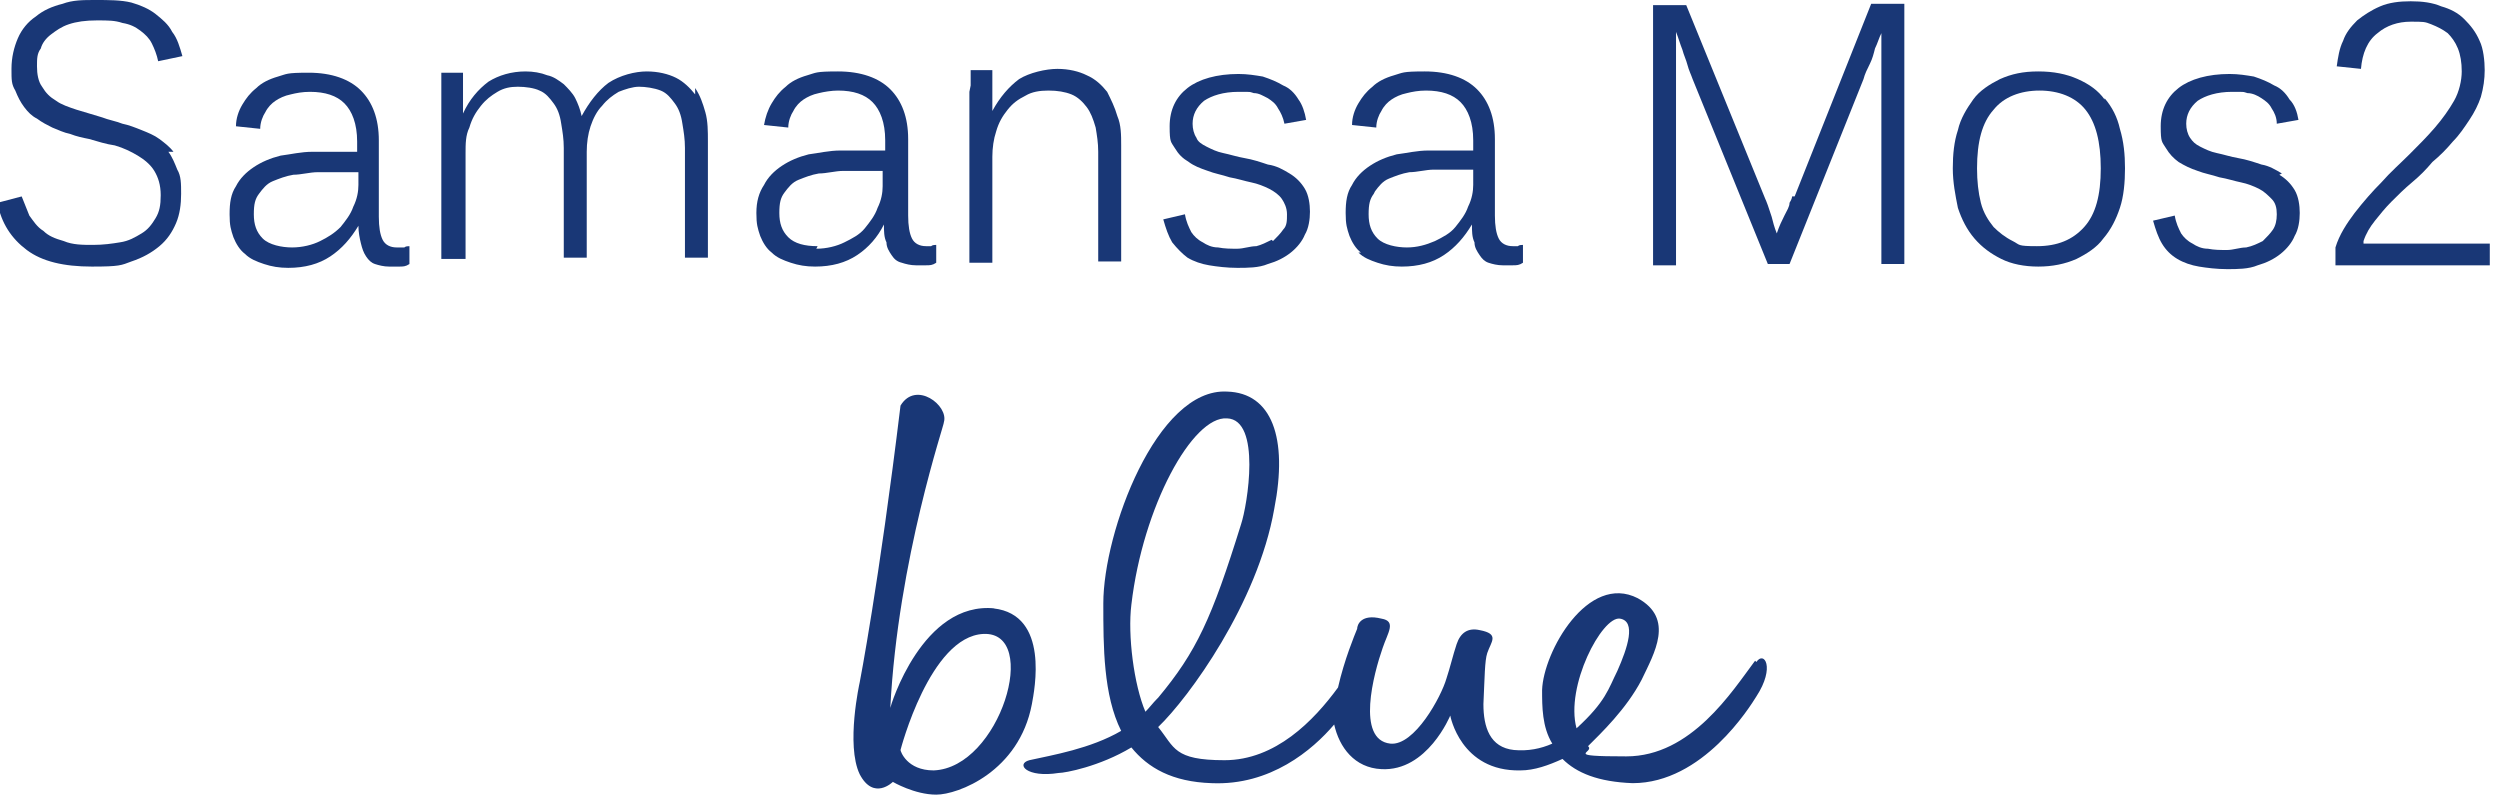
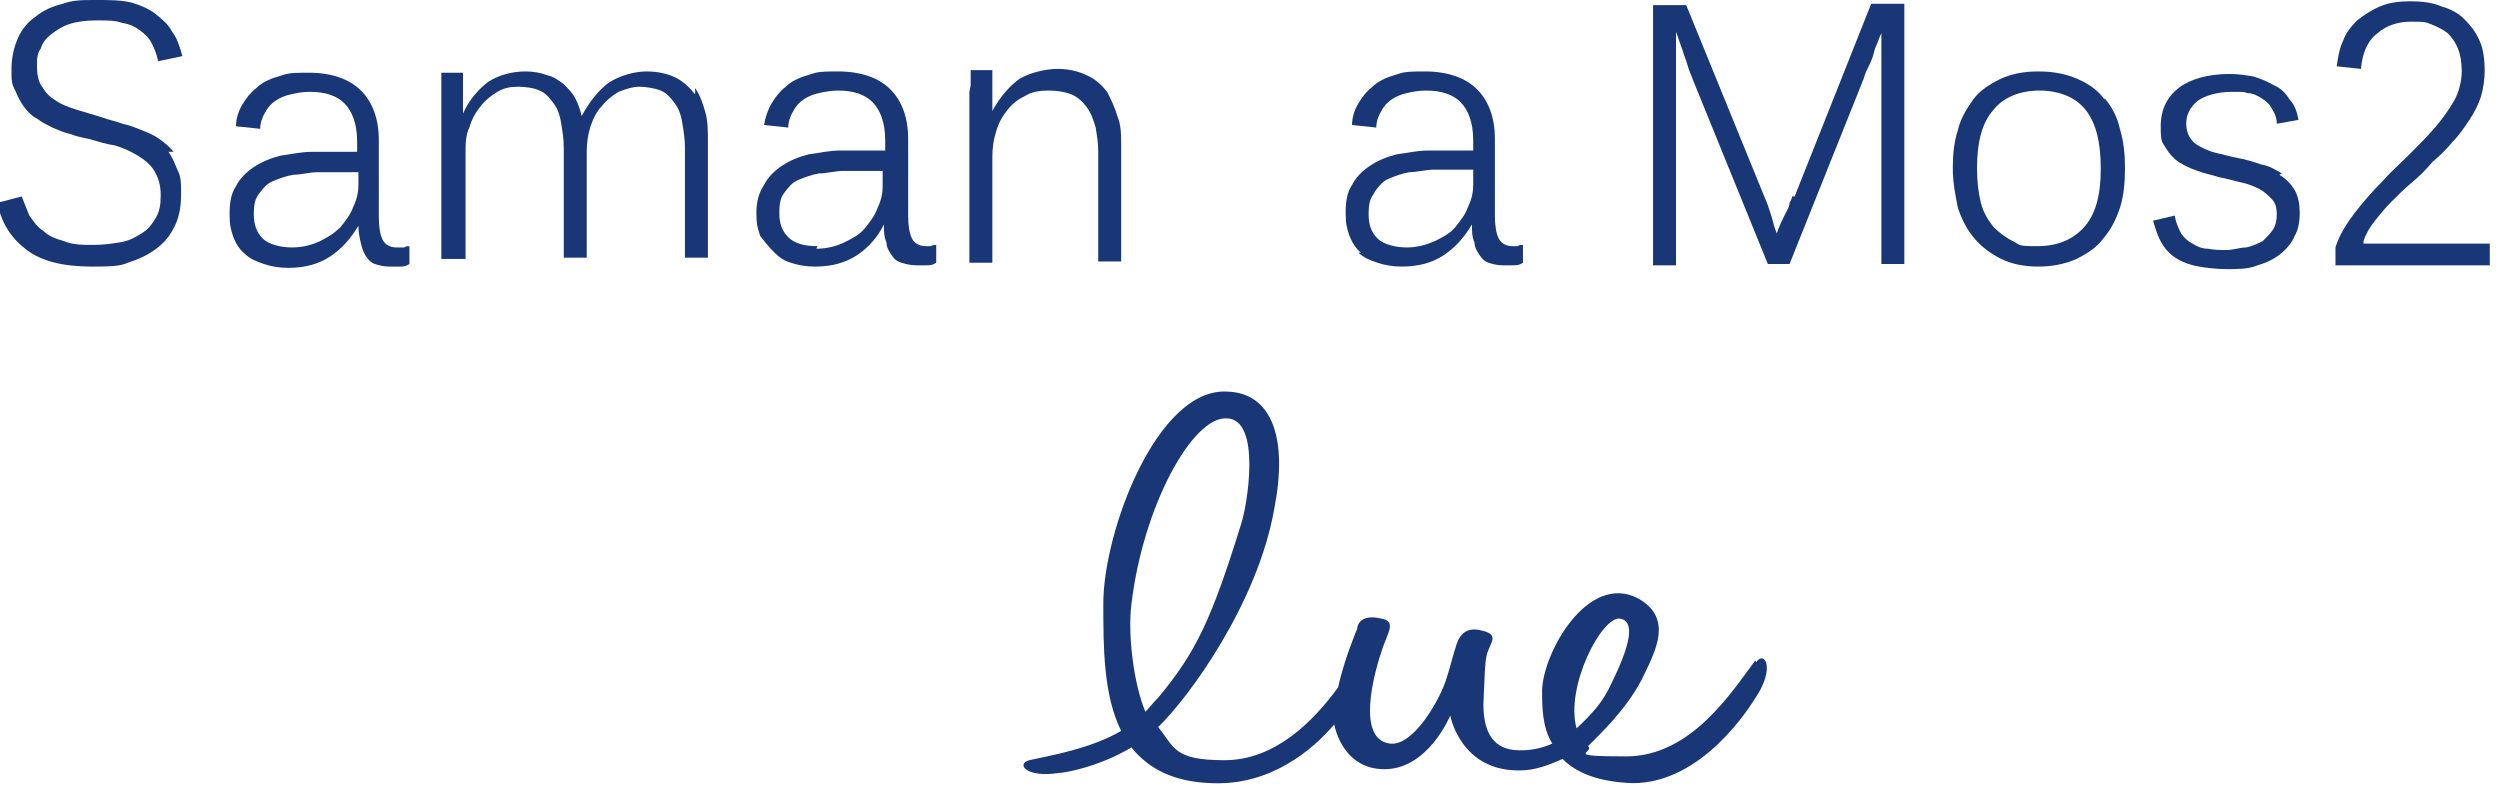
<svg xmlns="http://www.w3.org/2000/svg" width="196" height="63" viewBox="0 0 196 63" fill="none">
  <g clip-path="url(#clip0_2032_2691)">
    <path d="M13.6 11.9C13.3 11.5 12.9 11.2 12.5 10.9C12.1 10.6 11.6 10.4 11.1 10.2C10.6 10 10.1 9.8 9.6 9.7C9.1 9.5 8.5 9.4 8 9.2C7.3 9 6.7 8.8 6 8.6C5.4 8.4 4.8 8.2 4.4 7.9C3.9 7.6 3.6 7.3 3.3 6.8C3 6.4 2.9 5.8 2.9 5.2C2.9 4.6 2.9 4.2 3.2 3.8C3.3 3.4 3.6 3 4 2.7C4.4 2.4 4.8 2.1 5.4 1.9C6 1.7 6.7 1.6 7.6 1.6C8.5 1.6 9 1.6 9.6 1.8C10.2 1.9 10.6 2.1 11 2.4C11.4 2.7 11.7 3 11.9 3.4C12.1 3.8 12.3 4.3 12.4 4.8L14.3 4.4C14.1 3.7 13.9 3 13.5 2.5C13.2 1.9 12.7 1.5 12.2 1.1C11.7 0.7 11 0.4 10.3 0.2C9.5 0 8.5 0 7.5 0C6.5 0 5.7 0 4.9 0.3C4.1 0.5 3.4 0.8 2.8 1.3C2.2 1.7 1.7 2.3 1.4 3C1.1 3.7 0.9 4.5 0.9 5.4C0.9 6.3 0.9 6.6 1.2 7.1C1.4 7.6 1.6 8 1.9 8.4C2.2 8.8 2.5 9.1 2.9 9.3C3.3 9.6 3.7 9.8 4.1 10C4.6 10.2 5 10.4 5.5 10.5C6 10.7 6.5 10.8 7 10.9C7.7 11.1 8.3 11.3 9 11.4C9.7 11.6 10.3 11.9 10.8 12.2C11.3 12.5 11.8 12.9 12.1 13.4C12.4 13.9 12.6 14.5 12.6 15.3C12.6 16.1 12.5 16.6 12.2 17.1C11.9 17.6 11.6 18 11.1 18.3C10.6 18.6 10.1 18.9 9.4 19C8.8 19.1 8.1 19.2 7.3 19.2C6.5 19.2 5.7 19.2 5 18.9C4.3 18.7 3.8 18.5 3.4 18.1C2.9 17.8 2.6 17.3 2.3 16.9C2.1 16.4 1.9 15.9 1.7 15.4L-0.2 15.9C0.1 17.5 0.9 18.7 2.1 19.6C3.3 20.5 5 20.9 7.2 20.9C9.4 20.9 9.5 20.8 10.3 20.5C11.2 20.2 11.9 19.8 12.5 19.3C13.1 18.8 13.5 18.2 13.8 17.5C14.1 16.8 14.2 16 14.2 15.2C14.2 14.4 14.2 13.8 13.9 13.3C13.7 12.8 13.5 12.3 13.2 11.9" fill="#193776" />
    <path d="M31.1 19.4C30.6 19.4 30.2 19.2 30 18.8C29.8 18.4 29.7 17.8 29.7 17V11C29.7 9.3 29.2 8 28.3 7.1C27.4 6.2 26 5.7 24.2 5.7C22.4 5.7 22.5 5.8 21.8 6C21.1 6.2 20.5 6.5 20.1 6.9C19.6 7.3 19.3 7.7 19 8.2C18.7 8.7 18.5 9.3 18.5 9.9L20.4 10.1C20.4 9.6 20.6 9.1 20.8 8.8C21 8.4 21.3 8.1 21.6 7.9C21.9 7.7 22.3 7.5 22.8 7.4C23.2 7.3 23.7 7.2 24.3 7.2C25.5 7.2 26.4 7.5 27 8.1C27.6 8.7 28 9.7 28 11.1V11.9H24.5C23.6 11.9 22.8 12.1 22 12.2C21.2 12.4 20.5 12.7 19.9 13.1C19.3 13.5 18.8 14 18.5 14.6C18.1 15.2 18 15.9 18 16.8C18 17.7 18.1 18 18.3 18.6C18.5 19.1 18.8 19.6 19.2 19.9C19.6 20.3 20.1 20.5 20.7 20.7C21.3 20.9 21.9 21 22.6 21C23.9 21 25 20.7 25.9 20.1C26.8 19.5 27.5 18.7 28.1 17.7C28.1 18.2 28.2 18.7 28.3 19.1C28.4 19.5 28.5 19.8 28.7 20.1C28.9 20.4 29.1 20.6 29.4 20.7C29.7 20.8 30.1 20.9 30.5 20.9C30.9 20.9 31 20.9 31.3 20.9C31.6 20.9 31.8 20.9 32.1 20.7V19.3C32 19.3 31.8 19.3 31.7 19.4C31.5 19.4 31.4 19.4 31.3 19.4M28.1 14.5C28.1 15 28 15.6 27.7 16.2C27.5 16.8 27.1 17.3 26.7 17.8C26.2 18.3 25.7 18.6 25.1 18.9C24.5 19.2 23.7 19.4 22.9 19.4C22.1 19.4 21.1 19.2 20.6 18.7C20.1 18.2 19.9 17.6 19.9 16.8C19.9 16 20 15.6 20.3 15.2C20.6 14.8 20.9 14.4 21.4 14.2C21.9 14 22.4 13.8 23 13.7C23.6 13.7 24.3 13.5 24.9 13.5H28.1V14.7V14.5Z" fill="#193776" />
    <path d="M54.5 7.4C54.1 6.9 53.6 6.4 53 6.1C52.4 5.8 51.6 5.6 50.7 5.6C49.8 5.6 48.6 5.9 47.7 6.5C46.9 7.1 46.2 8 45.6 9.1C45.5 8.6 45.3 8.1 45.1 7.7C44.9 7.3 44.5 6.9 44.2 6.6C43.8 6.3 43.4 6 42.9 5.9C42.4 5.7 41.8 5.6 41.2 5.6C40.1 5.6 39.1 5.9 38.3 6.4C37.5 7 36.8 7.8 36.3 8.9C36.3 8.7 36.3 8.5 36.3 8.1C36.3 7.8 36.3 7.4 36.3 7.1C36.3 6.8 36.3 6.5 36.3 6.2C36.3 5.9 36.3 5.8 36.3 5.7H34.6C34.6 5.7 34.6 5.9 34.6 6.1C34.6 6.3 34.6 6.6 34.6 6.9C34.6 7.2 34.6 7.6 34.6 7.9C34.6 8.3 34.6 8.6 34.6 8.9V20.3H36.5V12C36.5 11.3 36.5 10.6 36.8 10C37 9.3 37.3 8.8 37.7 8.3C38.1 7.8 38.5 7.5 39 7.2C39.5 6.9 40 6.8 40.6 6.8C41.2 6.8 41.9 6.9 42.3 7.1C42.8 7.3 43.1 7.7 43.4 8.1C43.7 8.5 43.9 9 44 9.7C44.1 10.3 44.2 10.9 44.2 11.6V20.2H46V11.9C46 11.2 46.1 10.5 46.3 9.9C46.5 9.3 46.8 8.7 47.2 8.3C47.6 7.8 48 7.5 48.5 7.2C49 7 49.6 6.8 50.1 6.8C50.6 6.8 51.3 6.9 51.8 7.1C52.3 7.3 52.6 7.7 52.9 8.1C53.2 8.5 53.4 9 53.5 9.7C53.6 10.3 53.7 10.9 53.7 11.6V20.2H55.5V11.1C55.5 10.3 55.5 9.5 55.3 8.8C55.1 8.1 54.9 7.5 54.5 6.9" fill="#193776" />
-     <path d="M69.3 17.6C69.3 18.1 69.3 18.6 69.5 19C69.5 19.4 69.7 19.7 69.9 20C70.1 20.3 70.3 20.5 70.7 20.6C71 20.7 71.4 20.8 71.8 20.8C72.2 20.8 72.3 20.8 72.6 20.8C72.9 20.8 73.1 20.8 73.4 20.6V19.2C73.3 19.2 73.1 19.2 73 19.3C72.8 19.3 72.7 19.3 72.6 19.3C72.1 19.3 71.7 19.1 71.5 18.7C71.3 18.3 71.2 17.7 71.2 16.9V10.9C71.2 9.2 70.7 7.9 69.8 7C68.9 6.1 67.5 5.6 65.7 5.6C63.9 5.6 64 5.7 63.3 5.9C62.6 6.1 62 6.4 61.6 6.8C61.1 7.2 60.8 7.6 60.5 8.1C60.2 8.6 60 9.2 59.9 9.8L61.8 10C61.8 9.5 62 9 62.2 8.7C62.4 8.3 62.7 8 63 7.8C63.3 7.6 63.7 7.4 64.2 7.3C64.6 7.2 65.2 7.1 65.7 7.1C66.9 7.1 67.8 7.4 68.4 8C69 8.6 69.4 9.6 69.4 11V11.8H65.9C65 11.8 64.2 12 63.4 12.1C62.6 12.3 61.9 12.6 61.3 13C60.7 13.4 60.2 13.9 59.9 14.5C59.5 15.1 59.3 15.8 59.3 16.7C59.3 17.6 59.4 17.9 59.6 18.5C59.8 19 60.1 19.5 60.5 19.8C60.9 20.2 61.4 20.4 62 20.6C62.6 20.8 63.2 20.9 63.9 20.9C65.2 20.9 66.3 20.6 67.2 20C68.1 19.4 68.8 18.6 69.3 17.6ZM64.1 19.3C63.1 19.3 62.3 19.1 61.8 18.6C61.3 18.1 61.1 17.5 61.1 16.7C61.1 15.9 61.2 15.5 61.5 15.1C61.8 14.7 62.1 14.3 62.6 14.1C63.1 13.9 63.6 13.7 64.2 13.6C64.8 13.6 65.5 13.4 66.1 13.4H69.2V14.6C69.2 15.1 69.1 15.7 68.8 16.3C68.6 16.9 68.2 17.4 67.8 17.9C67.4 18.4 66.8 18.7 66.2 19C65.6 19.3 64.8 19.5 64 19.5L64.1 19.3Z" fill="#193776" />
+     <path d="M69.3 17.6C69.3 18.1 69.3 18.6 69.5 19C69.5 19.4 69.7 19.7 69.9 20C70.1 20.3 70.3 20.5 70.7 20.6C71 20.7 71.4 20.8 71.8 20.8C72.2 20.8 72.3 20.8 72.6 20.8C72.9 20.8 73.1 20.8 73.4 20.6V19.2C73.3 19.2 73.1 19.2 73 19.3C72.8 19.3 72.7 19.3 72.6 19.3C72.1 19.3 71.7 19.1 71.5 18.7C71.3 18.3 71.2 17.7 71.2 16.9V10.9C71.2 9.2 70.7 7.9 69.8 7C68.9 6.1 67.5 5.6 65.7 5.6C63.9 5.6 64 5.7 63.3 5.9C62.6 6.1 62 6.4 61.6 6.8C61.1 7.2 60.8 7.6 60.5 8.1C60.2 8.6 60 9.2 59.9 9.8L61.8 10C61.8 9.5 62 9 62.2 8.7C62.4 8.3 62.7 8 63 7.8C63.3 7.6 63.7 7.4 64.2 7.3C64.6 7.2 65.2 7.1 65.7 7.1C66.9 7.1 67.8 7.4 68.4 8C69 8.6 69.4 9.6 69.4 11V11.8H65.9C65 11.8 64.2 12 63.4 12.1C62.6 12.3 61.9 12.6 61.3 13C60.7 13.4 60.2 13.9 59.9 14.5C59.5 15.1 59.3 15.8 59.3 16.7C59.3 17.6 59.4 17.9 59.6 18.5C60.9 20.2 61.4 20.4 62 20.6C62.6 20.8 63.2 20.9 63.9 20.9C65.2 20.9 66.3 20.6 67.2 20C68.1 19.4 68.8 18.6 69.3 17.6ZM64.1 19.3C63.1 19.3 62.3 19.1 61.8 18.6C61.3 18.1 61.1 17.5 61.1 16.7C61.1 15.9 61.2 15.5 61.5 15.1C61.8 14.7 62.1 14.3 62.6 14.1C63.1 13.9 63.6 13.7 64.2 13.6C64.8 13.6 65.5 13.4 66.1 13.4H69.2V14.6C69.2 15.1 69.1 15.7 68.8 16.3C68.6 16.9 68.2 17.4 67.8 17.9C67.4 18.4 66.8 18.7 66.2 19C65.6 19.3 64.8 19.5 64 19.5L64.1 19.3Z" fill="#193776" />
    <path d="M76 7.2C76 7.5 76 7.9 76 8.2C76 8.6 76 8.9 76 9.2V20.6H77.8V12.3C77.8 11.6 77.9 10.9 78.1 10.3C78.3 9.6 78.6 9.1 79 8.6C79.4 8.1 79.8 7.8 80.4 7.5C80.9 7.2 81.5 7.1 82.2 7.1C82.9 7.1 83.5 7.2 84 7.4C84.5 7.6 84.9 8 85.2 8.4C85.5 8.8 85.7 9.3 85.9 10C86 10.6 86.1 11.2 86.1 11.9V20.5H87.9V11.4C87.9 10.6 87.9 9.8 87.6 9.1C87.4 8.4 87.1 7.8 86.8 7.2C86.4 6.7 85.9 6.2 85.2 5.9C84.6 5.6 83.8 5.4 82.9 5.4C82 5.4 80.7 5.7 79.9 6.2C79.1 6.8 78.4 7.6 77.8 8.7C77.8 8.5 77.8 8.3 77.8 7.9C77.8 7.6 77.8 7.2 77.8 6.9C77.8 6.6 77.8 6.3 77.8 6C77.8 5.7 77.8 5.6 77.8 5.5H76.1C76.1 5.5 76.1 5.7 76.1 5.9C76.1 6.1 76.1 6.4 76.1 6.7" fill="#193776" />
-     <path d="M99.7 18.8C99.3 19 98.9 19.2 98.5 19.3C98 19.3 97.5 19.5 97 19.5C96.5 19.5 96 19.5 95.5 19.4C95 19.4 94.6 19.2 94.3 19C93.9 18.8 93.6 18.5 93.4 18.2C93.2 17.8 93 17.4 92.9 16.8L91.2 17.2C91.4 17.9 91.6 18.5 91.9 19C92.3 19.5 92.7 19.9 93.1 20.2C93.6 20.5 94.2 20.7 94.8 20.8C95.4 20.9 96.2 21 97 21C97.8 21 98.7 21 99.4 20.7C100.1 20.5 100.7 20.2 101.2 19.8C101.7 19.4 102.1 18.9 102.3 18.4C102.6 17.9 102.7 17.2 102.7 16.6C102.7 16 102.6 15.3 102.3 14.8C102 14.3 101.6 13.9 101.1 13.6C100.6 13.3 100.1 13 99.4 12.9C98.8 12.7 98.2 12.5 97.6 12.4C97 12.3 96.4 12.1 95.9 12C95.4 11.9 95 11.7 94.6 11.5C94.2 11.3 93.9 11.1 93.8 10.8C93.6 10.5 93.5 10.1 93.5 9.7C93.5 9 93.8 8.4 94.4 7.9C95 7.5 95.9 7.2 97.1 7.2C98.3 7.2 97.9 7.2 98.3 7.3C98.7 7.3 99 7.5 99.4 7.7C99.7 7.9 100 8.1 100.2 8.5C100.4 8.8 100.6 9.2 100.7 9.7L102.4 9.4C102.3 8.8 102.1 8.2 101.8 7.8C101.5 7.3 101.1 6.9 100.6 6.7C100.1 6.4 99.6 6.2 99 6C98.4 5.9 97.8 5.8 97.1 5.8C95.4 5.8 94 6.2 93.1 6.9C92.2 7.6 91.7 8.6 91.7 9.9C91.7 11.2 91.8 11.1 92.1 11.6C92.4 12.1 92.7 12.4 93.2 12.7C93.6 13 94.1 13.2 94.7 13.4C95.2 13.6 95.8 13.7 96.4 13.9C97 14 97.6 14.2 98.1 14.3C98.6 14.4 99.1 14.6 99.5 14.8C99.9 15 100.3 15.3 100.5 15.6C100.7 15.9 100.9 16.3 100.9 16.8C100.9 17.3 100.9 17.7 100.6 18C100.4 18.3 100.1 18.6 99.8 18.9" fill="#193776" />
    <path d="M106.5 19.8C106.9 20.2 107.4 20.4 108 20.6C108.6 20.8 109.2 20.9 109.9 20.9C111.2 20.9 112.3 20.6 113.2 20C114.1 19.4 114.8 18.6 115.4 17.6C115.4 18.1 115.4 18.6 115.6 19C115.6 19.4 115.8 19.7 116 20C116.2 20.3 116.4 20.5 116.7 20.6C117 20.7 117.4 20.8 117.8 20.8C118.2 20.8 118.3 20.8 118.6 20.8C118.9 20.8 119.1 20.8 119.4 20.6V19.2C119.3 19.2 119.1 19.2 119 19.3C118.8 19.3 118.7 19.3 118.6 19.3C118.1 19.3 117.7 19.1 117.5 18.7C117.3 18.3 117.2 17.7 117.2 16.9V10.9C117.2 9.2 116.7 7.9 115.8 7C114.9 6.1 113.5 5.6 111.7 5.6C109.9 5.6 110 5.7 109.3 5.9C108.6 6.1 108 6.4 107.6 6.8C107.1 7.2 106.8 7.6 106.5 8.1C106.2 8.6 106 9.2 106 9.8L107.9 10C107.9 9.5 108.1 9 108.3 8.7C108.5 8.3 108.8 8 109.1 7.8C109.4 7.6 109.8 7.4 110.3 7.3C110.7 7.2 111.2 7.1 111.8 7.1C113 7.1 113.9 7.4 114.5 8C115.1 8.6 115.5 9.6 115.5 11V11.8H112C111.1 11.8 110.3 12 109.5 12.1C108.7 12.3 108 12.6 107.4 13C106.8 13.4 106.3 13.9 106 14.5C105.6 15.1 105.5 15.8 105.5 16.7C105.5 17.6 105.6 17.9 105.8 18.5C106 19 106.3 19.5 106.7 19.8M107.8 15C108.1 14.6 108.4 14.2 108.9 14C109.4 13.8 109.9 13.6 110.5 13.5C111.1 13.5 111.8 13.3 112.4 13.3H115.5V14.5C115.5 15 115.4 15.6 115.1 16.2C114.9 16.8 114.5 17.3 114.1 17.8C113.7 18.3 113.1 18.6 112.5 18.9C111.8 19.2 111.1 19.4 110.3 19.4C109.5 19.4 108.5 19.2 108 18.7C107.5 18.2 107.3 17.6 107.3 16.8C107.3 16 107.4 15.6 107.7 15.2L107.8 15Z" fill="#193776" />
    <path d="M140.5 15.4C140.5 15.4 140.5 15.6 140.3 15.9C140.3 16.2 140.1 16.5 139.9 16.9C139.7 17.3 139.5 17.7 139.3 18.3C139.1 17.8 139 17.4 138.9 17C138.8 16.7 138.7 16.4 138.6 16.1C138.5 15.8 138.4 15.6 138.4 15.6L132.2 0.4H129.6V20.8H131.4V6.4C131.4 6 131.4 5.6 131.4 5.1C131.4 4.6 131.4 4.3 131.4 3.9C131.4 3.5 131.4 3 131.4 2.5C131.6 3 131.7 3.4 131.9 3.9C132 4.3 132.2 4.7 132.3 5.1C132.4 5.5 132.6 5.9 132.7 6.2L138.6 20.7H140.3L146.1 6.2C146.2 5.8 146.4 5.4 146.6 5C146.8 4.6 146.9 4.2 147 3.8C147.2 3.4 147.3 3 147.5 2.6C147.5 3 147.5 3.4 147.5 3.8C147.5 4.2 147.5 4.6 147.5 5C147.5 5.5 147.5 5.9 147.5 6.4V20.7H149.3V0.3H146.7L140.7 15.4" fill="#193776" />
    <path d="M165 7.8C164.5 7.1 163.8 6.6 162.9 6.2C162 5.8 161 5.6 159.8 5.6C158.6 5.6 157.7 5.8 156.8 6.2C156 6.6 155.2 7.1 154.7 7.8C154.2 8.5 153.7 9.3 153.5 10.2C153.2 11.1 153.1 12.1 153.1 13.2C153.1 14.3 153.3 15.3 153.5 16.3C153.8 17.2 154.2 18 154.8 18.7C155.4 19.4 156.1 19.9 156.9 20.3C157.7 20.7 158.7 20.9 159.8 20.9C160.9 20.9 161.9 20.7 162.8 20.3C163.6 19.9 164.4 19.4 164.9 18.7C165.5 18 165.9 17.2 166.2 16.3C166.5 15.4 166.6 14.3 166.6 13.2C166.6 12.1 166.5 11.1 166.2 10.1C166 9.2 165.6 8.4 165 7.7M163.4 17.8C162.5 18.8 161.3 19.3 159.7 19.3C158.1 19.3 158.4 19.2 157.8 18.9C157.2 18.6 156.7 18.2 156.3 17.8C155.9 17.3 155.5 16.7 155.3 15.9C155.1 15.1 155 14.2 155 13.2C155 11.1 155.4 9.6 156.3 8.6C157.1 7.6 158.4 7.1 159.9 7.1C161.4 7.1 162.7 7.6 163.5 8.6C164.3 9.6 164.7 11.1 164.7 13.2C164.7 15.3 164.3 16.8 163.4 17.8Z" fill="#193776" />
    <path d="M178.9 13.6C178.4 13.3 177.9 13 177.3 12.9C176.7 12.7 176.1 12.5 175.5 12.4C174.9 12.3 174.3 12.1 173.8 12C173.3 11.9 172.9 11.7 172.5 11.5C172.1 11.3 171.9 11.1 171.7 10.8C171.5 10.5 171.4 10.1 171.4 9.7C171.4 9 171.7 8.4 172.3 7.9C172.9 7.5 173.8 7.2 175 7.2C176.2 7.2 175.8 7.2 176.2 7.3C176.6 7.3 177 7.5 177.3 7.7C177.6 7.9 177.9 8.1 178.1 8.5C178.3 8.8 178.5 9.2 178.5 9.7L180.2 9.4C180.1 8.8 179.9 8.2 179.5 7.8C179.2 7.3 178.8 6.9 178.3 6.7C177.8 6.4 177.3 6.2 176.7 6C176.1 5.9 175.5 5.8 174.8 5.8C173.1 5.8 171.7 6.2 170.8 6.9C169.9 7.6 169.4 8.6 169.4 9.9C169.4 11.2 169.5 11.1 169.8 11.6C170.1 12.1 170.4 12.4 170.8 12.7C171.3 13 171.7 13.2 172.3 13.4C172.8 13.6 173.4 13.7 174 13.9C174.6 14 175.2 14.2 175.7 14.3C176.2 14.4 176.7 14.6 177.1 14.8C177.5 15 177.8 15.3 178.1 15.6C178.4 15.9 178.5 16.3 178.5 16.8C178.5 17.3 178.4 17.7 178.2 18C178 18.3 177.7 18.6 177.4 18.9C177 19.1 176.6 19.3 176.1 19.4C175.6 19.4 175.1 19.6 174.6 19.6C174.1 19.6 173.6 19.6 173.1 19.5C172.6 19.5 172.2 19.3 171.9 19.1C171.5 18.9 171.2 18.6 171 18.3C170.8 17.9 170.6 17.5 170.5 16.9L168.8 17.3C169 18 169.2 18.6 169.5 19.1C169.8 19.6 170.2 20 170.7 20.3C171.2 20.6 171.8 20.8 172.4 20.9C173 21 173.8 21.1 174.6 21.1C175.4 21.1 176.3 21.1 177 20.8C177.7 20.6 178.3 20.3 178.8 19.9C179.3 19.5 179.7 19 179.9 18.5C180.2 18 180.3 17.3 180.3 16.7C180.3 16.1 180.2 15.4 179.9 14.9C179.6 14.4 179.2 14 178.7 13.7" fill="#193776" />
    <path d="M185.3 18.9C185.5 18.3 185.8 17.8 186.2 17.3C186.6 16.8 187 16.3 187.5 15.8C188 15.3 188.5 14.8 189.1 14.3C189.7 13.8 190.2 13.3 190.7 12.7C191.3 12.2 191.8 11.7 192.3 11.1C192.8 10.6 193.2 10 193.6 9.4C194 8.8 194.3 8.2 194.5 7.6C194.7 6.9 194.8 6.2 194.8 5.5C194.8 4.8 194.7 3.8 194.4 3.2C194.1 2.5 193.7 2 193.2 1.5C192.7 1 192.1 0.7 191.4 0.5C190.7 0.2 189.9 0.1 189 0.1C188.1 0.1 187.3 0.2 186.6 0.5C185.9 0.8 185.3 1.2 184.8 1.6C184.3 2.1 183.9 2.6 183.7 3.2C183.4 3.8 183.3 4.5 183.2 5.2L185.1 5.4C185.2 4.2 185.6 3.2 186.4 2.6C187.1 2 188 1.7 189 1.7C190 1.7 190.1 1.7 190.6 1.9C191.1 2.1 191.5 2.3 191.9 2.6C192.2 2.9 192.5 3.3 192.7 3.8C192.9 4.3 193 4.9 193 5.6C193 6.3 192.8 7.2 192.4 7.9C192 8.6 191.5 9.3 190.9 10C190.3 10.7 189.6 11.4 188.9 12.1C188.2 12.8 187.4 13.5 186.7 14.3C186 15 185.3 15.8 184.6 16.7C184 17.5 183.4 18.4 183.1 19.4V20.8H195.2V19.1H185.3" fill="#193776" />
    <path d="M137.6 51.8C135.8 54.2 132.6 59.3 127.5 59.3C122.4 59.3 125.1 59 124.5 58.5C125.5 57.5 127.5 55.6 128.7 53.3C129.7 51.2 131.3 48.5 128.4 46.9C124.5 44.9 121 51.1 120.9 54.1C120.9 55.4 120.9 57 121.7 58.3C120.8 58.7 119.8 58.9 118.7 58.8C116.8 58.6 116.3 57 116.3 55.2C116.4 53.1 116.4 51.8 116.6 51.2C116.9 50.3 117.6 49.7 116 49.4C115.1 49.2 114.5 49.6 114.2 50.5C113.9 51.4 113.7 52.3 113.4 53.2C113 54.6 110.9 58.5 109 58.3C106.3 58 107.7 52.8 108.4 50.8C108.8 49.6 109.5 48.7 108.3 48.5C106.7 48.1 106.4 49 106.4 49.3C106.2 49.8 105.4 51.7 104.9 53.9C103 56.5 100 59.6 96 59.6C92 59.6 92.1 58.6 90.8 57C93.2 54.7 98.6 47.3 99.9 39.9C101 34.3 99.7 30.8 96.2 30.7C90.7 30.4 86.5 41.7 86.5 47.3C86.5 50.7 86.5 54.5 87.9 57.3C85.5 58.7 82.5 59.2 80.7 59.6C79.6 59.9 80.5 61 83 60.6C83.5 60.6 86.2 60.1 88.7 58.6C90 60.2 91.9 61.3 95 61.4C99.6 61.6 102.9 58.8 104.6 56.8C105 58.6 106.2 60.2 108.3 60.3C111.9 60.5 113.7 56.1 113.7 56.1C113.7 56.1 114.5 60.5 119.2 60.4C120.3 60.4 121.4 60 122.5 59.5C123.6 60.6 125.3 61.3 128 61.4C133.5 61.4 137.2 55.4 137.7 54.6C139.2 52.3 138.3 51 137.7 51.9M90.7 54.8C90.4 55.1 90.1 55.5 89.8 55.8C88.9 53.7 88.4 49.8 88.7 47.4C89.6 39.7 93.5 32.6 96.2 32.8C98.9 32.9 97.8 39.6 97.3 41.1C95 48.5 93.8 51.1 90.8 54.7L90.7 54.8ZM123.6 57.1C122.7 53.8 125.6 48.3 127 48.5C128.3 48.7 127.6 50.8 126.8 52.6C126.1 54 125.9 55 123.6 57.1Z" fill="#193776" />
-     <path d="M78 47.7C72.3 47.1 69.8 55.4 69.8 55.5C70.4 43.8 74.1 33.1 74 33.1C74.4 31.8 71.8 29.8 70.6 31.8C68.9 45.8 67.4 53.5 67.4 53.5C67.4 53.5 66.3 58.4 67.4 60.7C68.5 62.8 70 61.3 70 61.3C70 61.3 71.7 62.3 73.4 62.3C75.1 62.3 79.9 60.5 80.9 55.2C81.1 54.1 82.3 48.2 77.9 47.7M73.2 60.4C71.1 60.4 70.6 58.9 70.6 58.8C70.6 58.8 72.9 49.9 77.1 49.7C81.6 49.5 78.4 60.2 73.2 60.4Z" fill="#193776" />
  </g>
  <defs>
    <clipPath id="clip0_2032_2691">
      <rect width="195.2" height="62.3" fill="white" />
    </clipPath>
  </defs>
</svg>